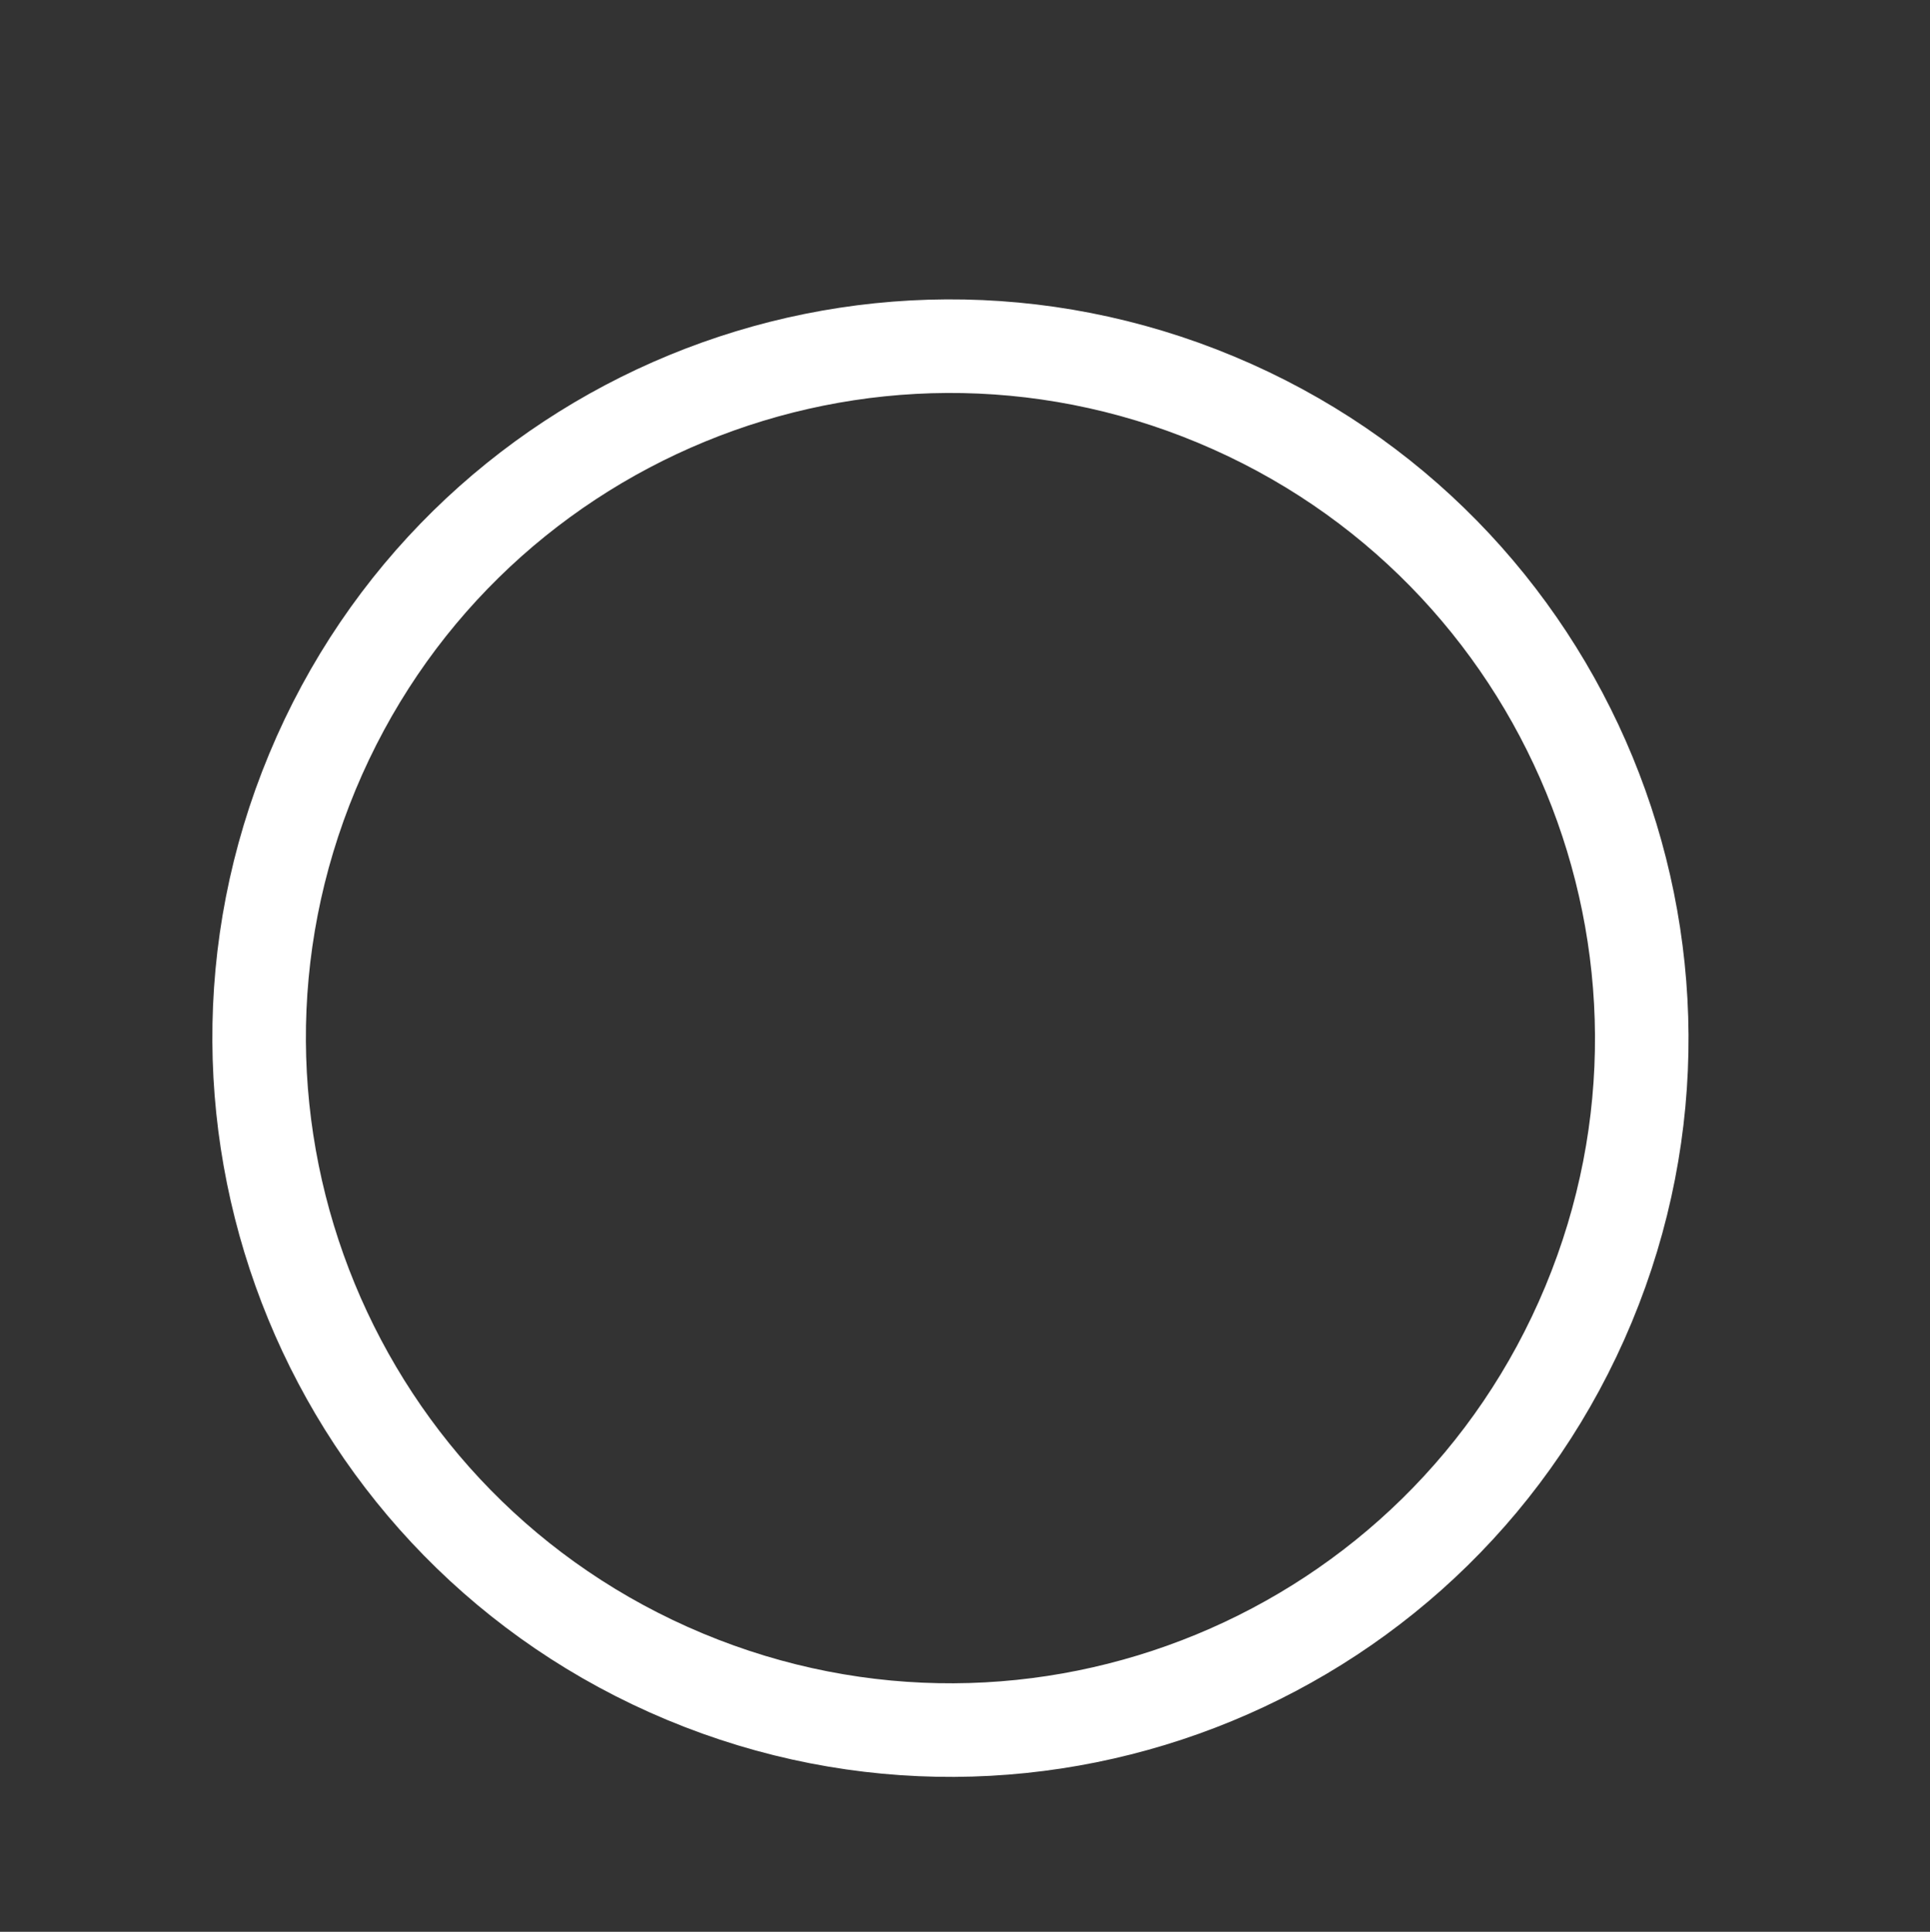
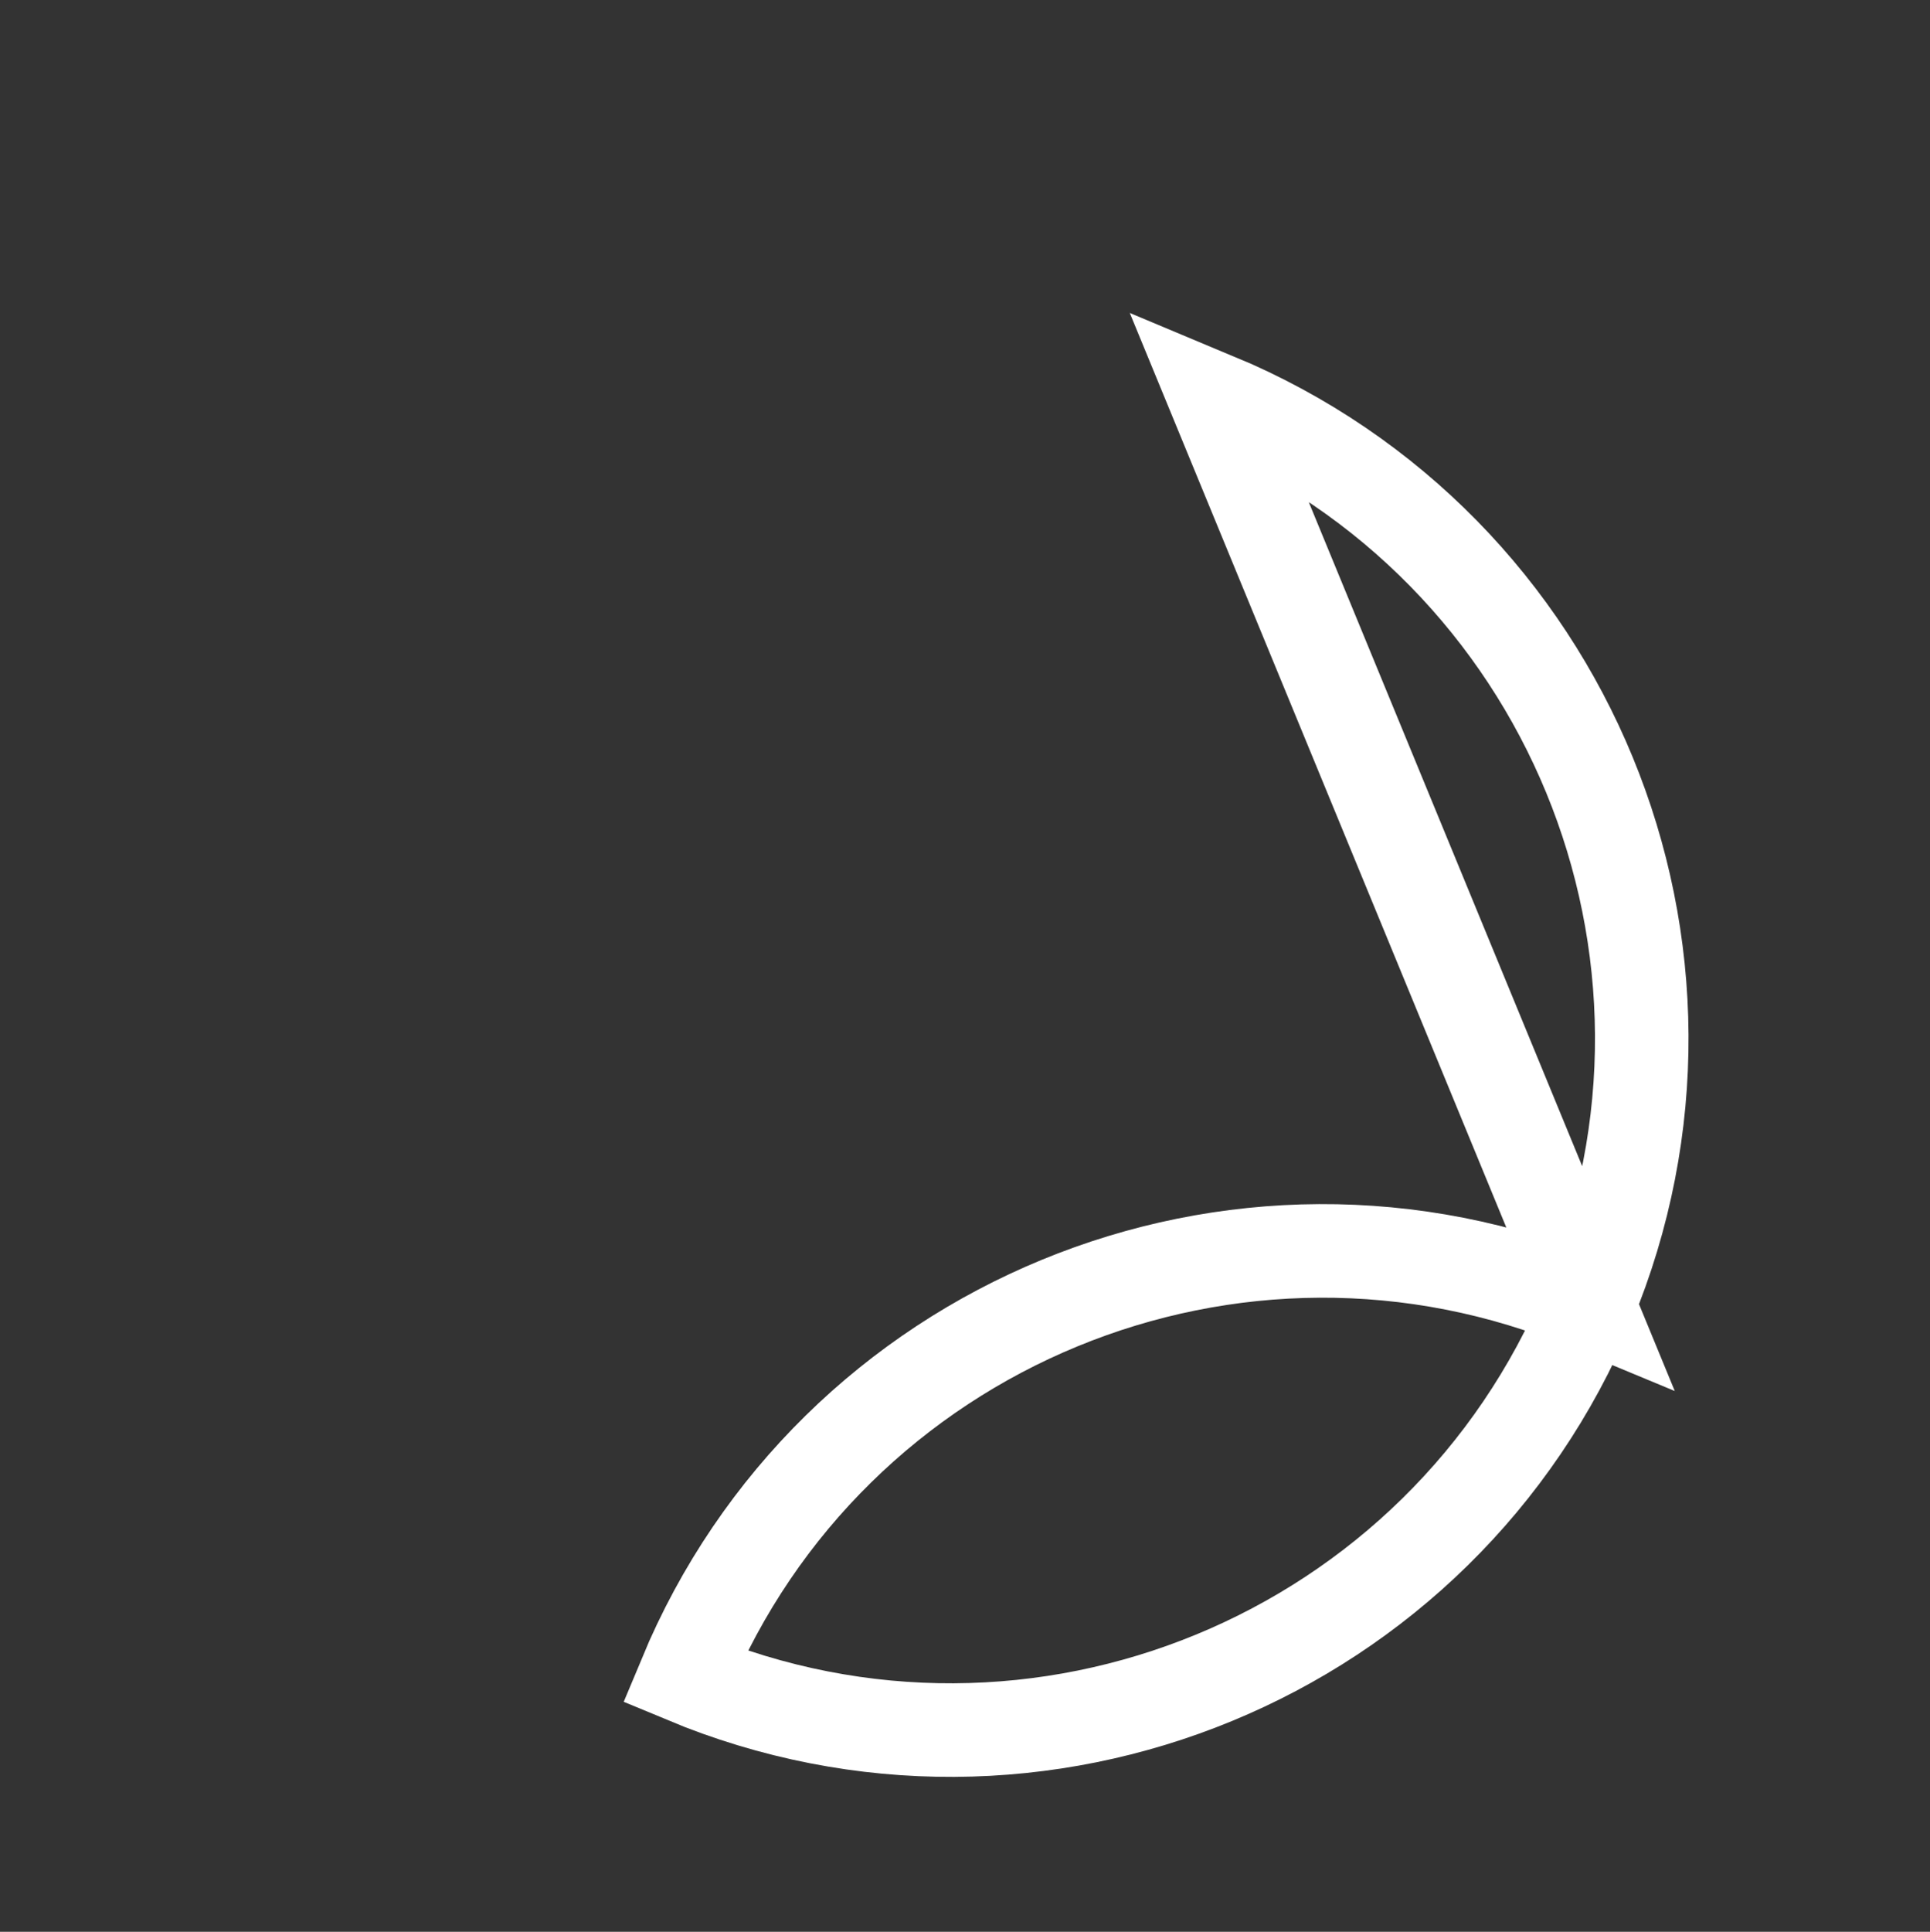
<svg xmlns="http://www.w3.org/2000/svg" version="1.1" width="25.785" height="25.803" viewBox="32.283 6.613 25.785 25.803">
  <rect x="32.283" y="6.613" width="25.785" height="25.803" fill="#333333" stroke="none" />
  <g>
    <g transform="matrix(0.384, -0.923, 0.923, 0.385, 32.908, 25.452)">
-       <path d="M18.48,9.236c0,5.101 -4.137,9.236 -9.24,9.236c-5.103,0 -9.24,-4.135 -9.24,-9.236c0,-5.101 4.137,-9.236 9.24,-9.236c5.103,0 9.24,4.135 9.24,9.236z" transform="matrix(1,0,0,1,0,0)" fill-rule="nonzero" fill-opacity="0" stroke-miterlimit="28.96" stroke-linejoin="ROUND" stroke-linecap="ROUND" stroke-width="1.25" stroke="#ffffff" />
+       <path d="M18.48,9.236c0,5.101 -4.137,9.236 -9.24,9.236c-5.103,0 -9.24,-4.135 -9.24,-9.236c5.103,0 9.24,4.135 9.24,9.236z" transform="matrix(1,0,0,1,0,0)" fill-rule="nonzero" fill-opacity="0" stroke-miterlimit="28.96" stroke-linejoin="ROUND" stroke-linecap="ROUND" stroke-width="1.25" stroke="#ffffff" />
    </g>
  </g>
</svg>